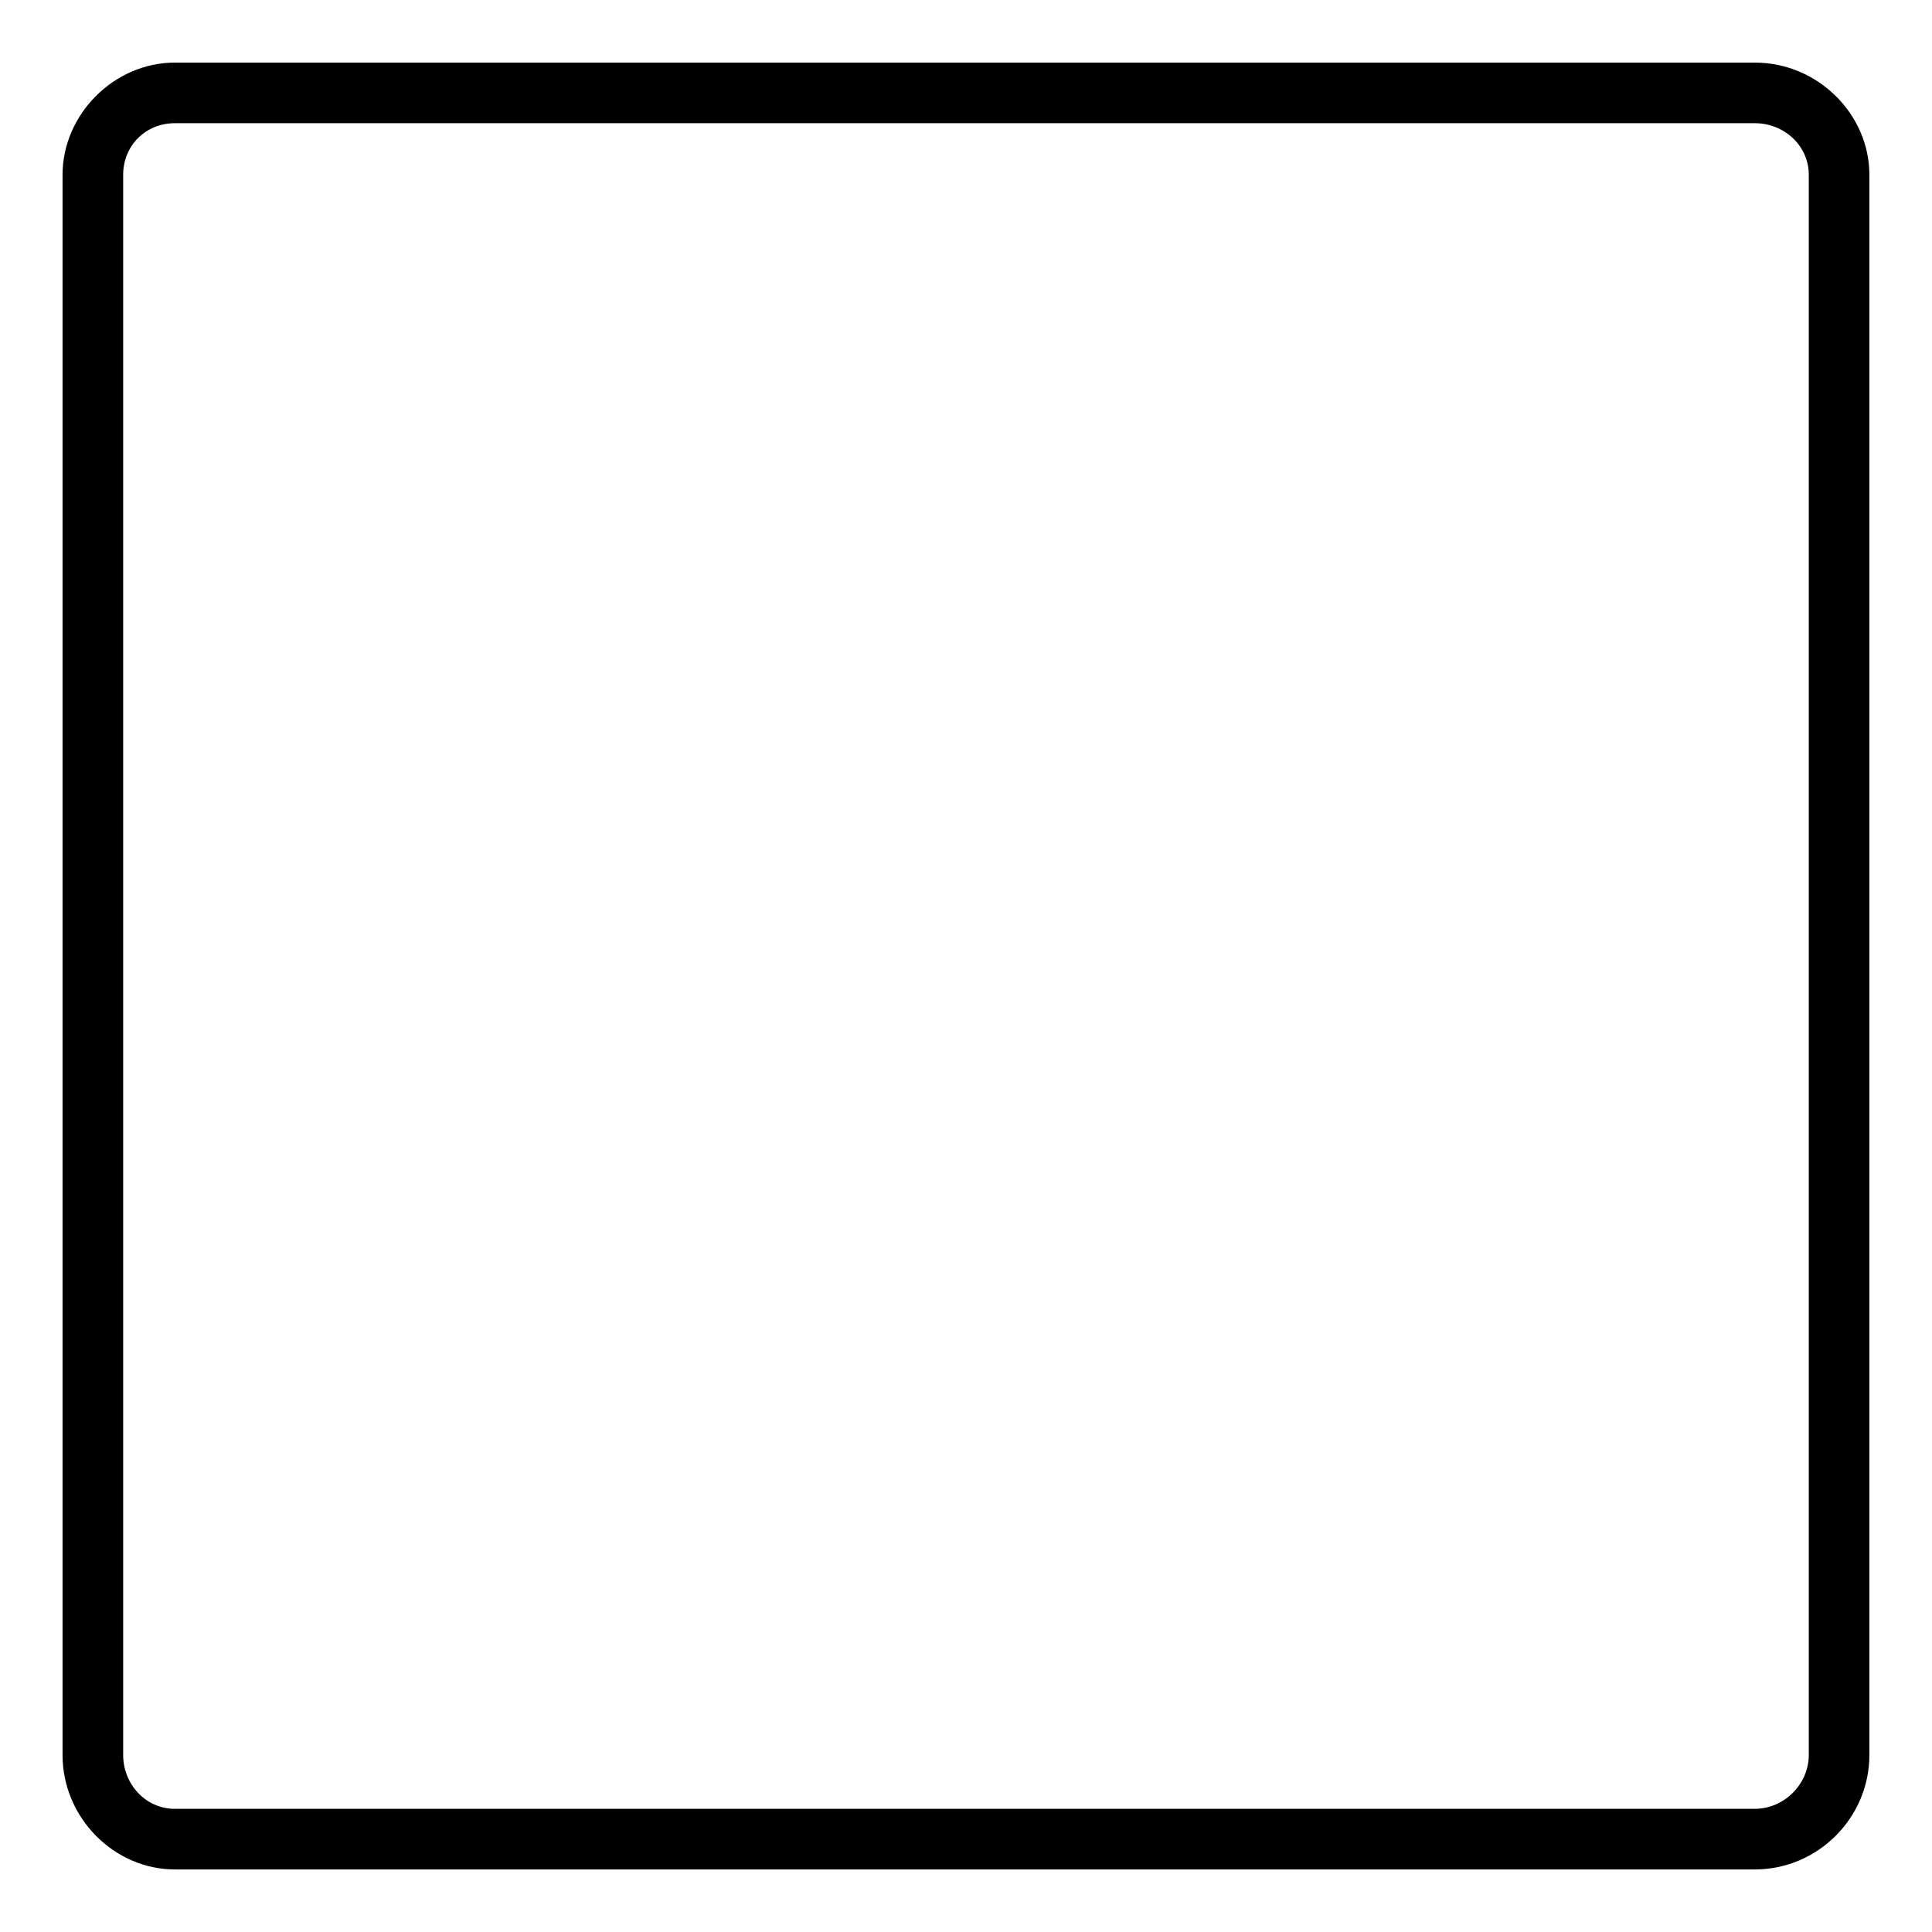
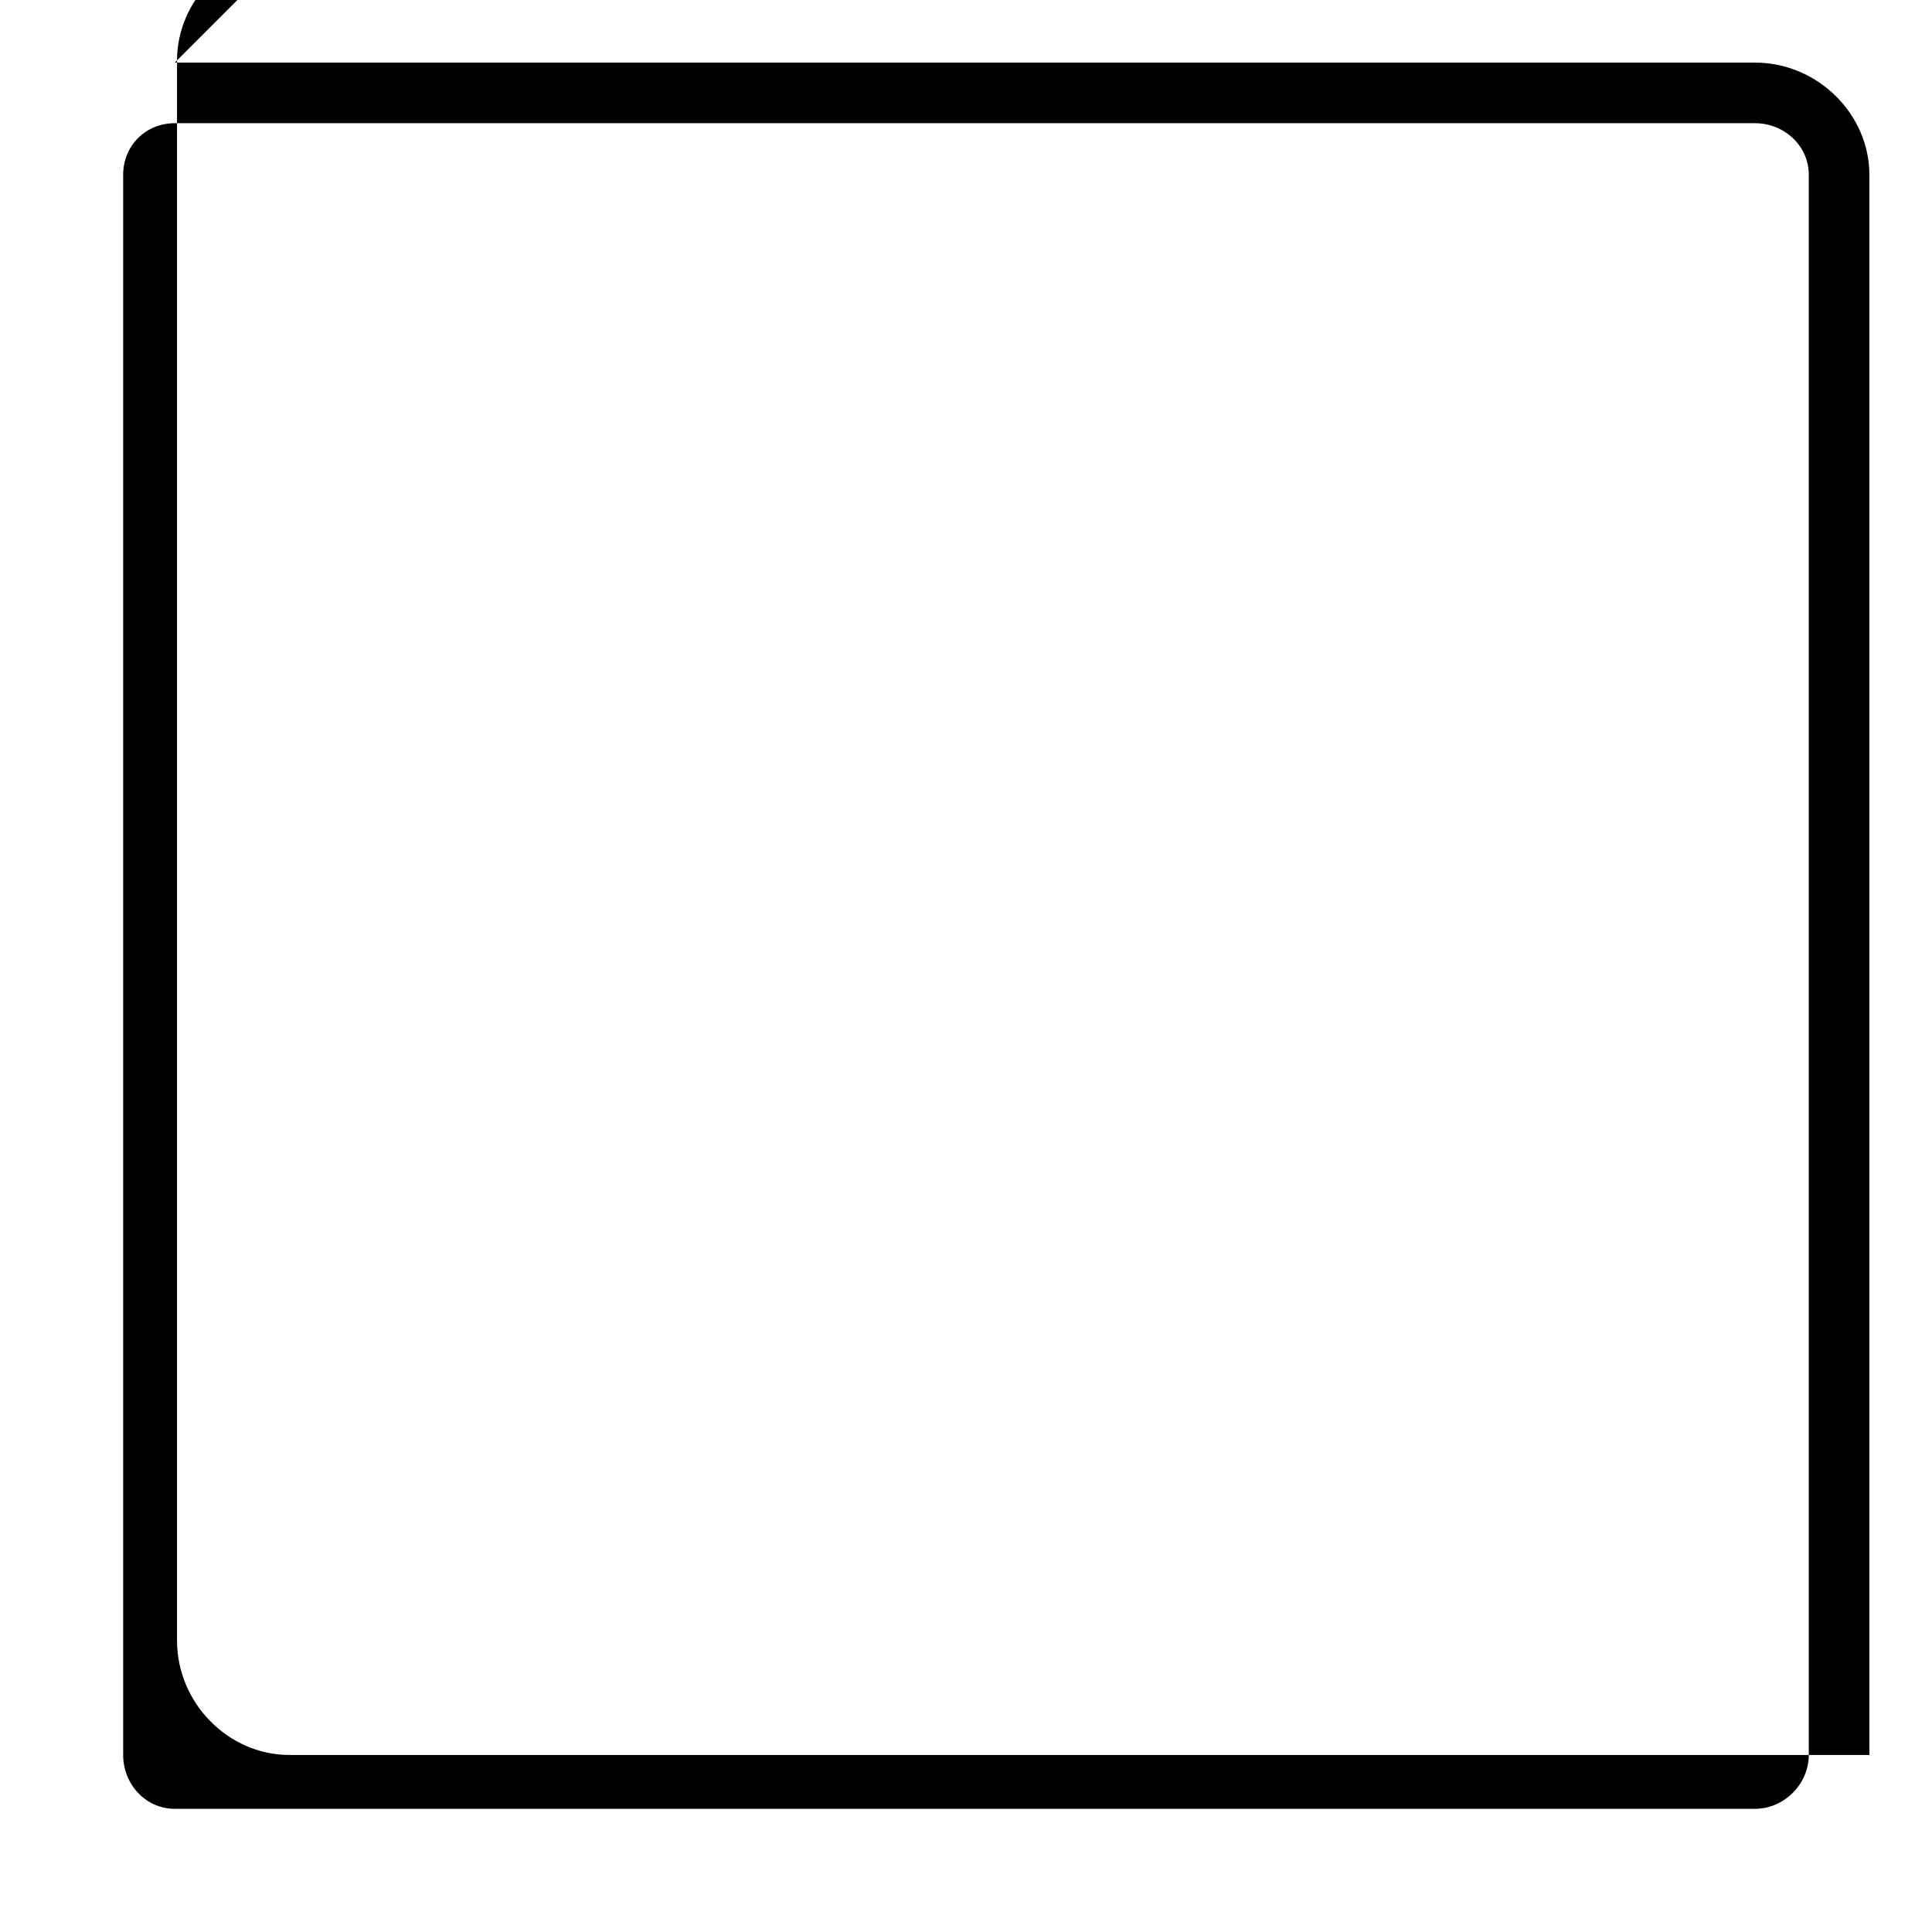
<svg xmlns="http://www.w3.org/2000/svg" fill="#000000" width="800px" height="800px" version="1.1" viewBox="144 144 512 512">
-   <path d="m190.32 160.59h418.75c16.656 0 30.336 13.68 30.336 29.742v418.75c0 16.656-13.68 30.336-30.336 30.336h-418.75c-16.059 0-29.742-13.68-29.742-30.336v-418.75c0-16.059 13.68-29.742 29.742-29.742zm0 16.059h418.75c7.734 0 14.277 5.949 14.277 13.68v418.75c0 7.734-6.543 14.277-14.277 14.277h-418.75c-7.734 0-13.68-6.543-13.68-14.277v-418.75c0-7.734 5.949-13.68 13.68-13.68z" fill-rule="evenodd" />
+   <path d="m190.32 160.59h418.75c16.656 0 30.336 13.68 30.336 29.742v418.75h-418.75c-16.059 0-29.742-13.68-29.742-30.336v-418.75c0-16.059 13.68-29.742 29.742-29.742zm0 16.059h418.75c7.734 0 14.277 5.949 14.277 13.68v418.75c0 7.734-6.543 14.277-14.277 14.277h-418.75c-7.734 0-13.68-6.543-13.68-14.277v-418.75c0-7.734 5.949-13.68 13.68-13.68z" fill-rule="evenodd" />
</svg>